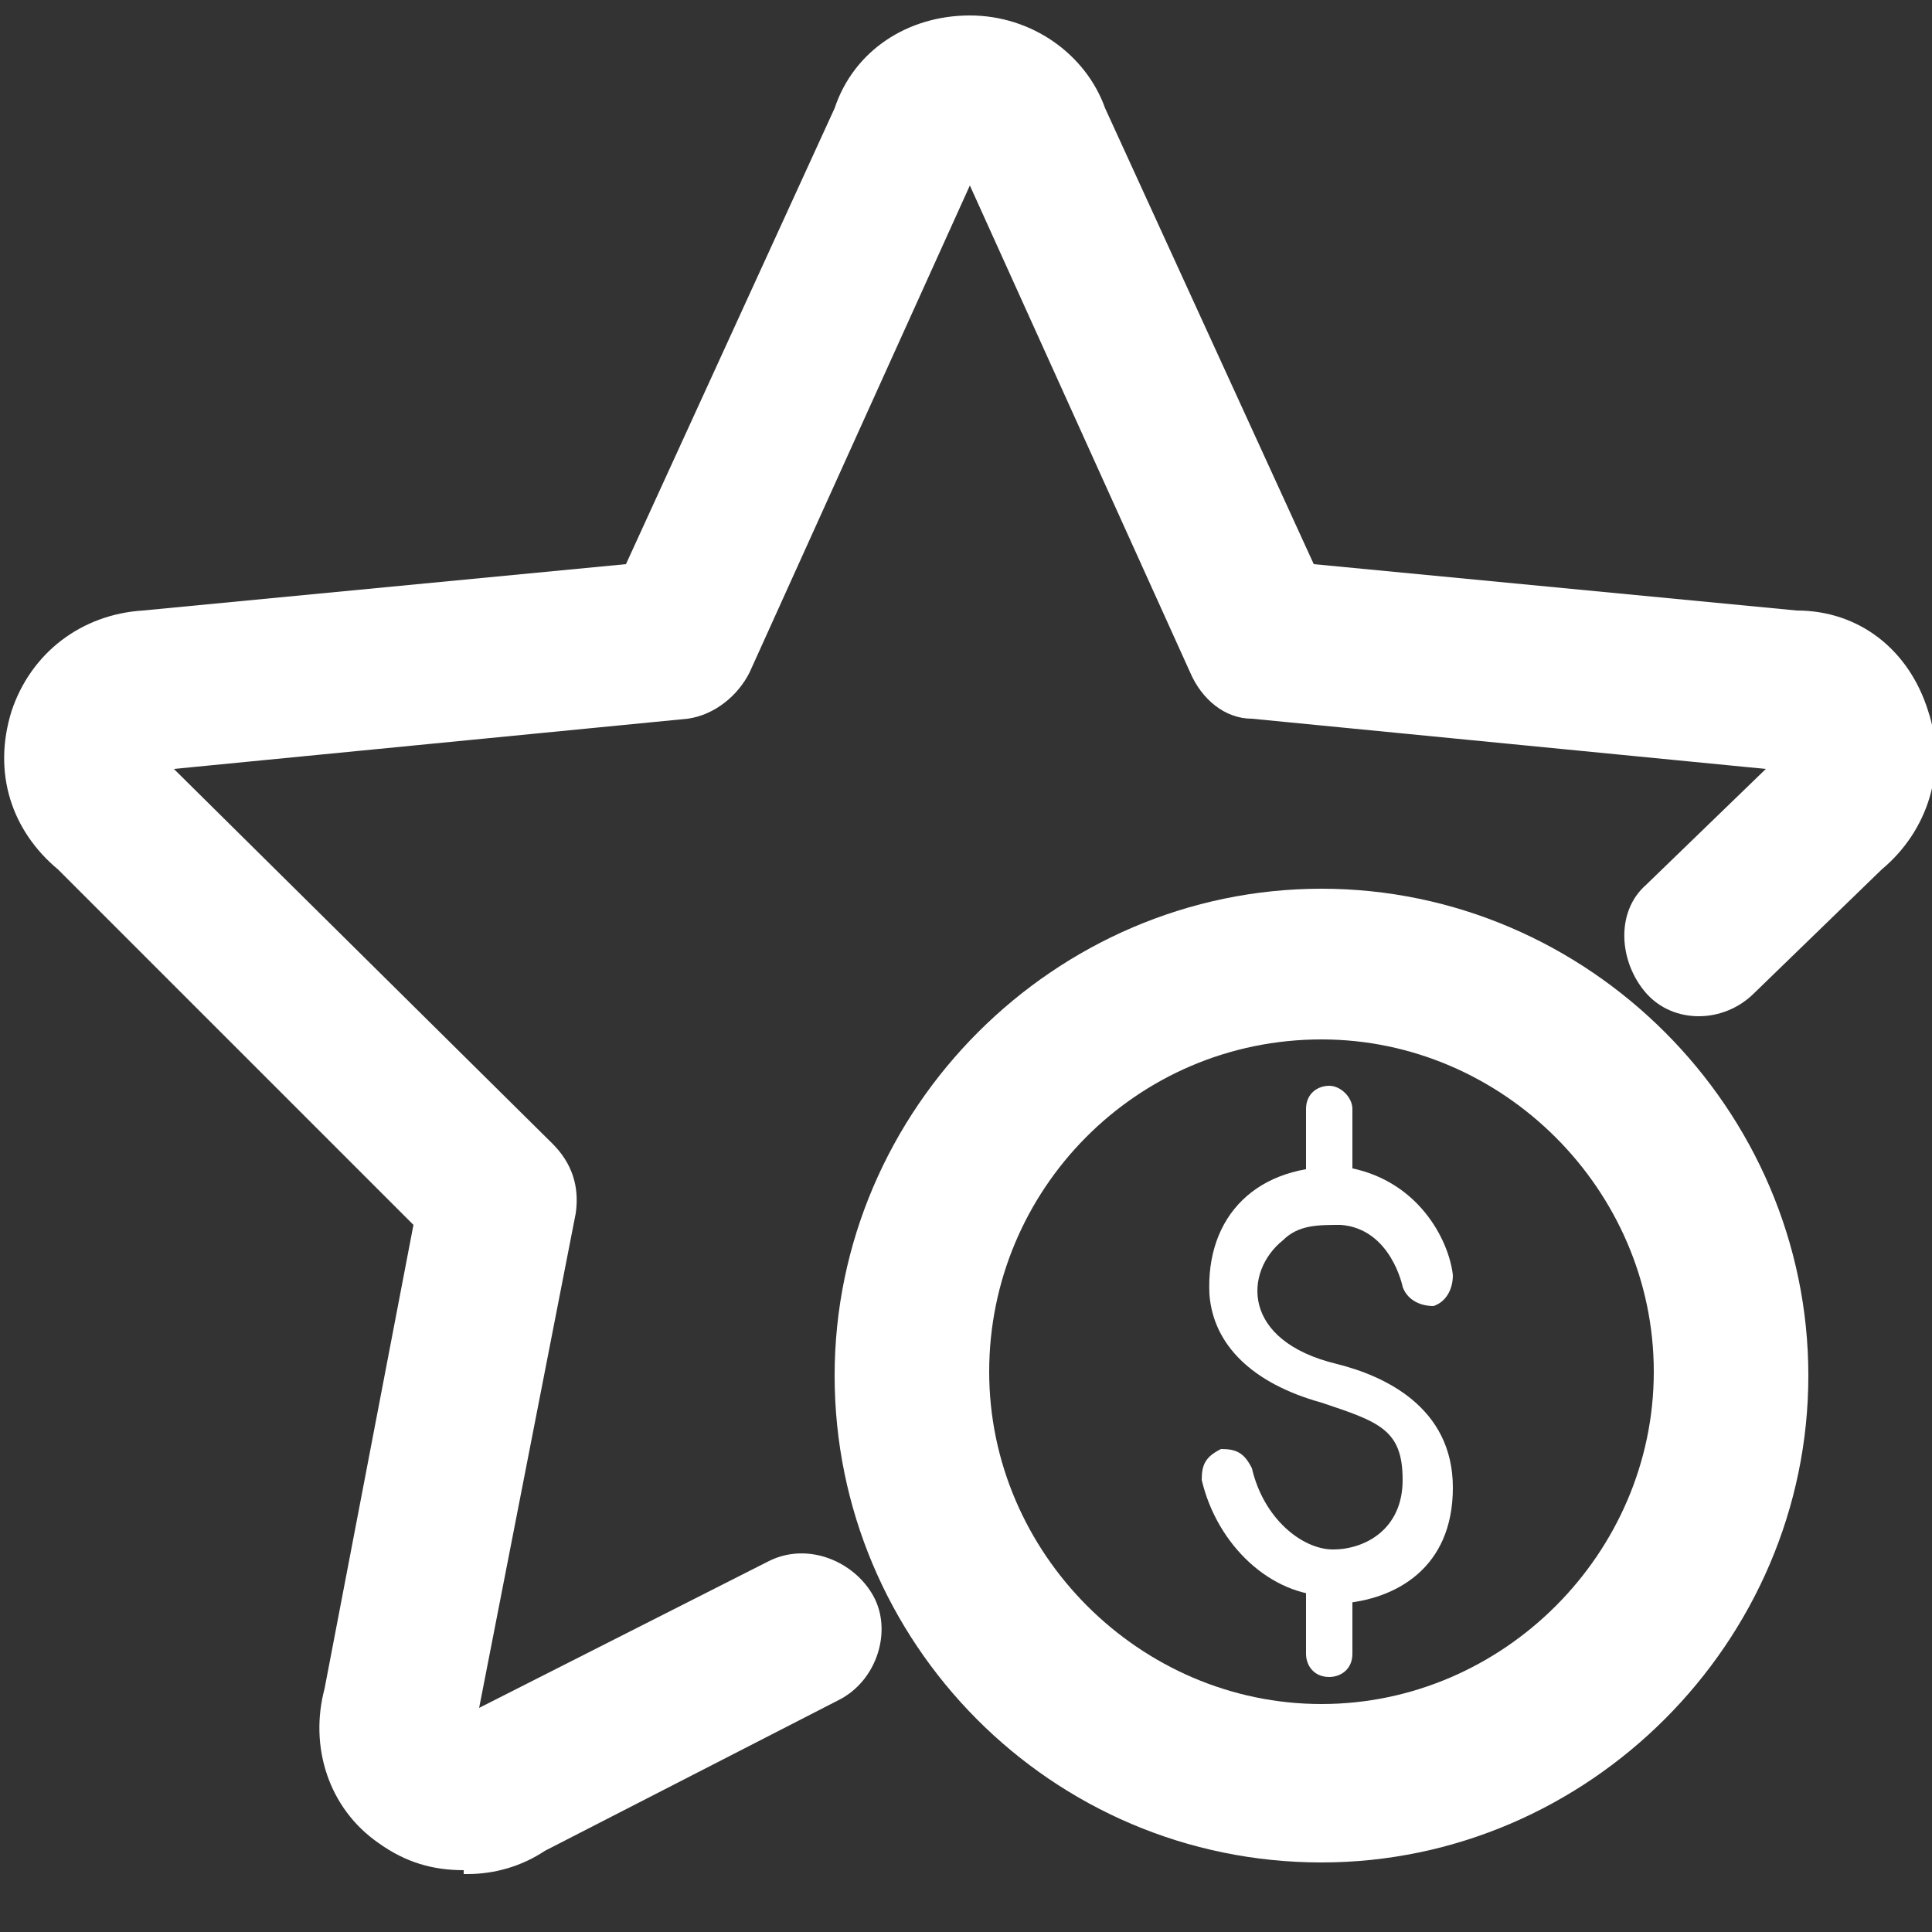
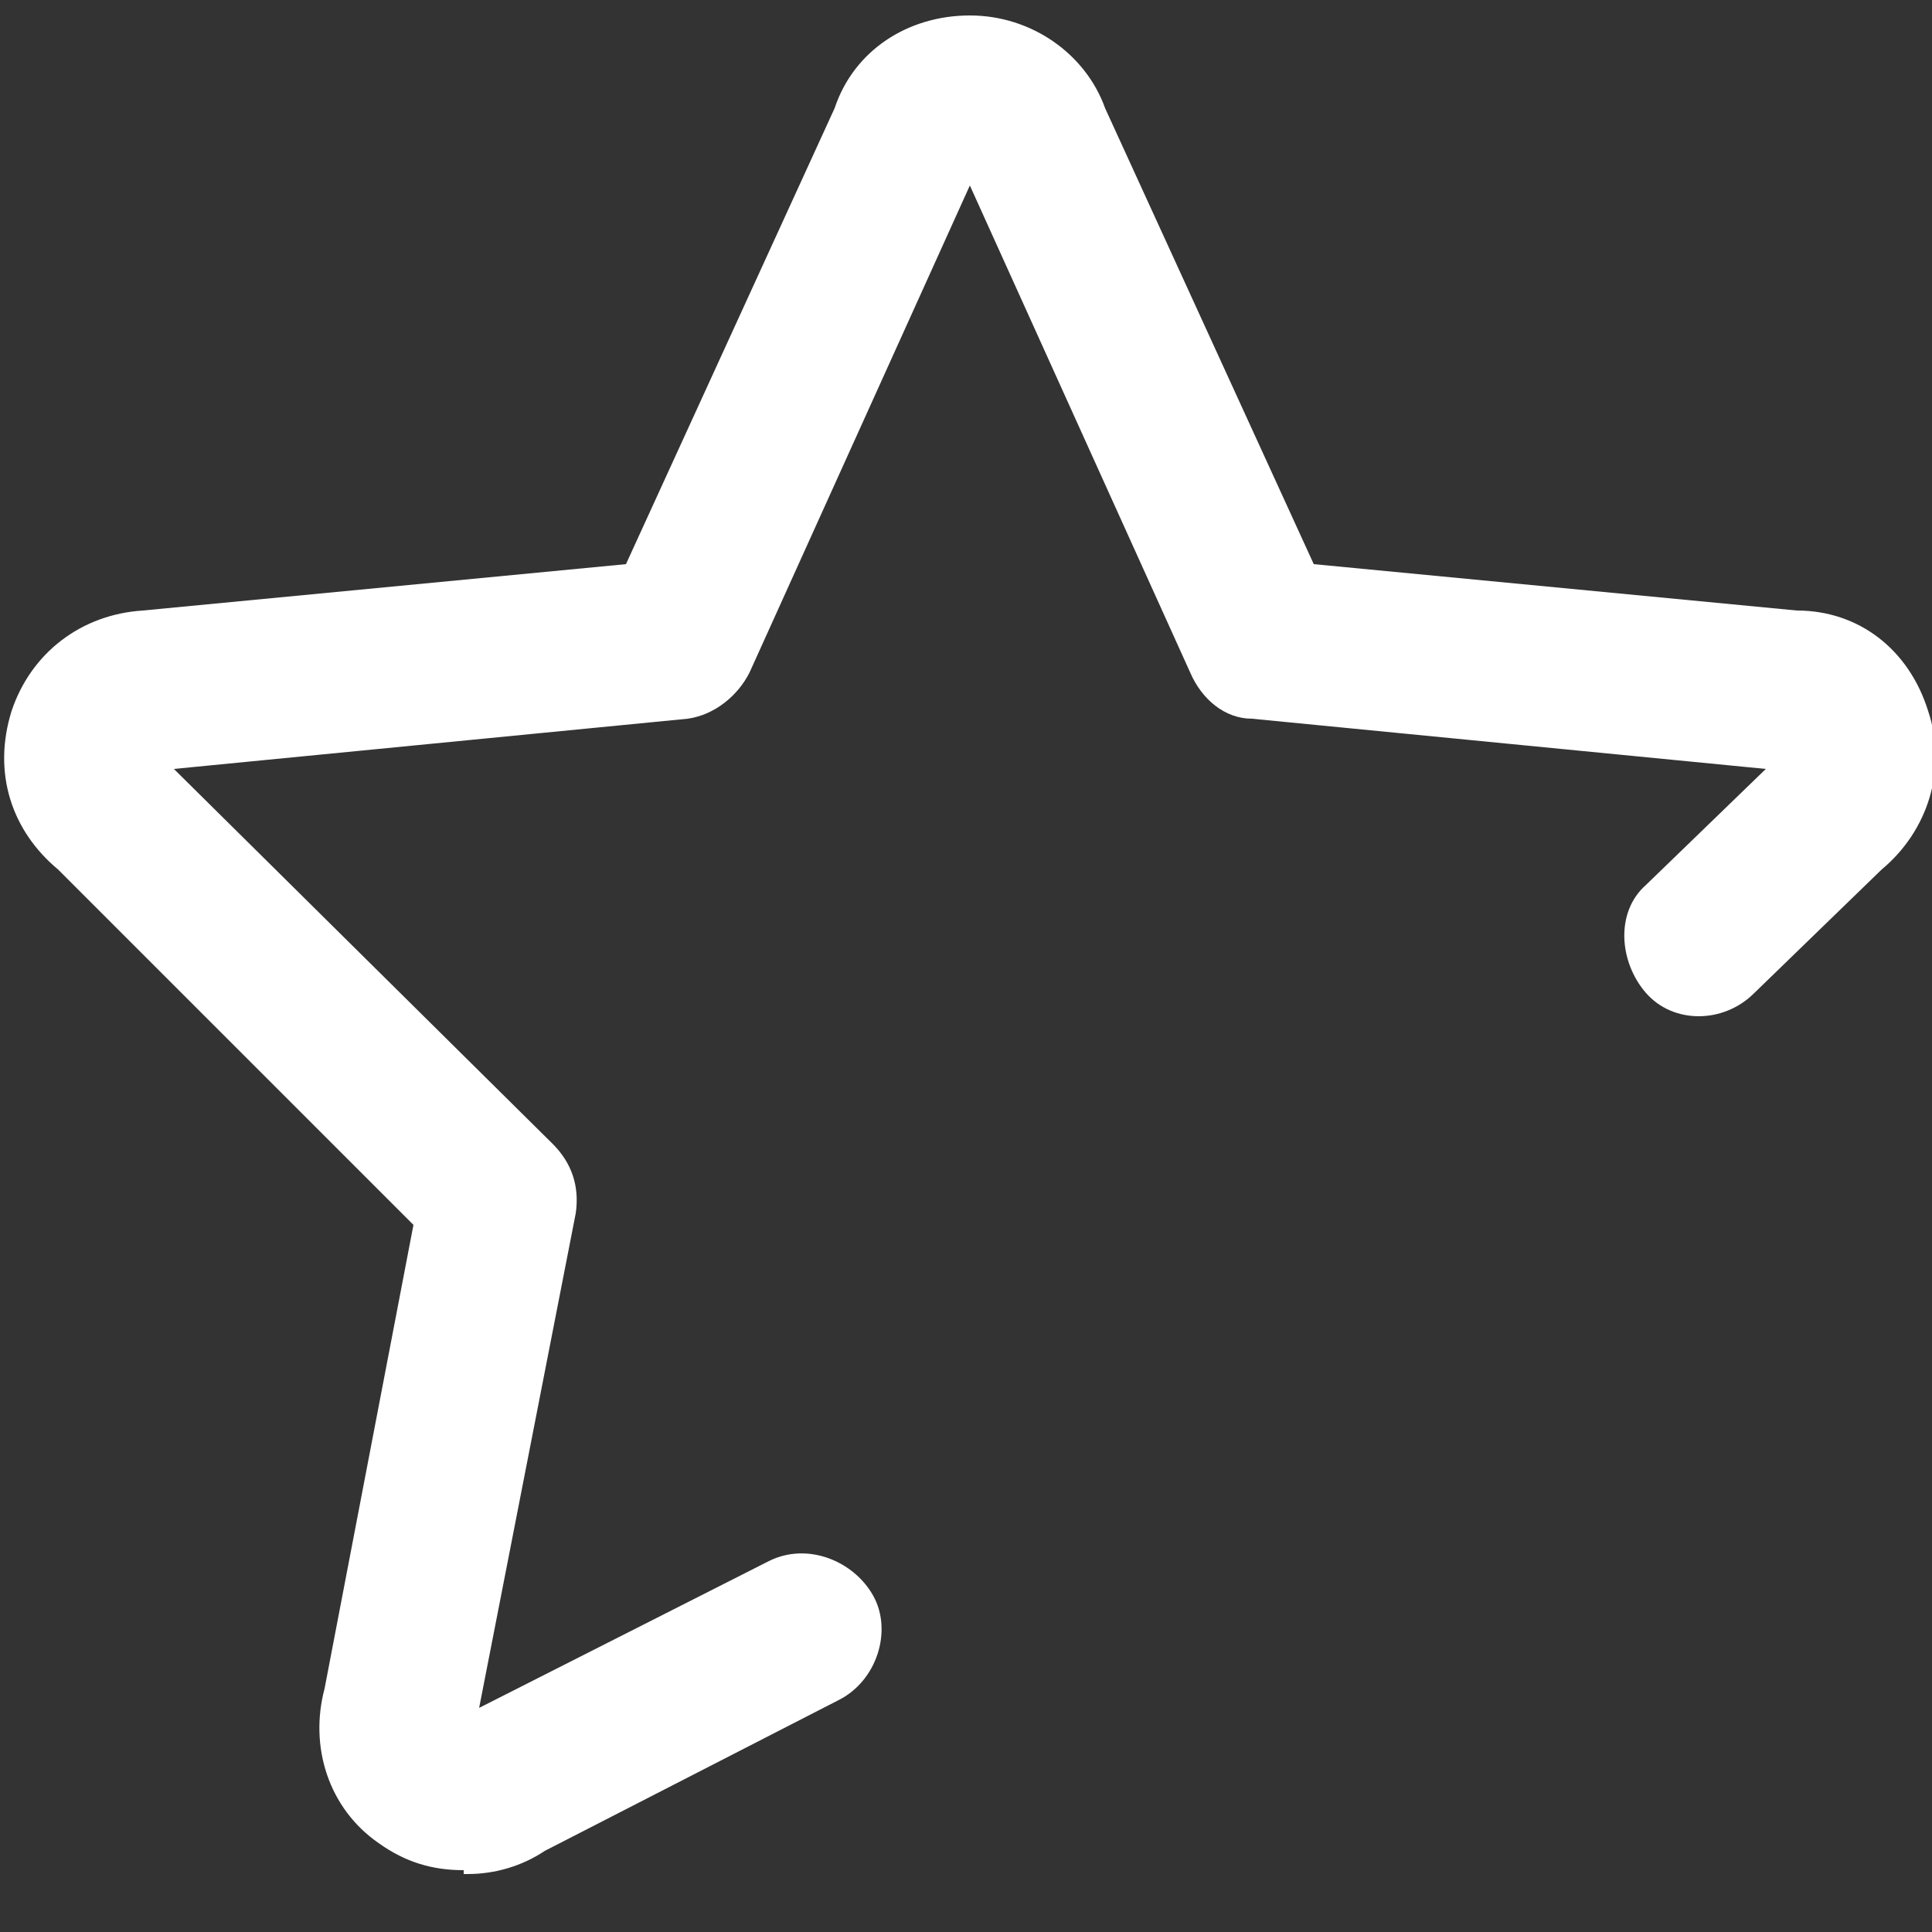
<svg xmlns="http://www.w3.org/2000/svg" version="1.1" viewBox="0 0 50 50">
  <rect x="0" y="0" width="50" height="50" fill="#333333" stroke="none" />
  <defs>
    <style> .cls-1 { fill: #fff; } </style>
  </defs>
  <g>
    <g id="Layer_1">
      <g id="Layer_1-2" data-name="Layer_1">
        <g>
          <path class="cls-1" d="M12,48.4c-.8,0-1.5-.2-2.2-.7-1.3-.9-1.8-2.5-1.4-4l2.3-12L1.5,22.5c-1.2-1-1.7-2.5-1.2-4.1.5-1.5,1.8-2.5,3.4-2.6l12.5-1.2,5.4-11.8c.5-1.5,1.9-2.4,3.5-2.4s3,1,3.5,2.4l5.4,11.8,12.5,1.2c1.6,0,2.9,1,3.4,2.6.5,1.5,0,3.1-1.2,4.1l-3.3,3.2c-.8.8-2.1.8-2.8,0s-.8-2.1,0-2.8l3.1-3-13.3-1.3c-.7,0-1.3-.5-1.6-1.2l-5.7-12.6-5.7,12.6c-.3.6-.9,1.1-1.6,1.2l-13.3,1.3,9.8,9.7c.5.5.7,1.1.6,1.8l-2.5,12.8,7.5-3.8c1-.5,2.2,0,2.7.9s.1,2.2-.9,2.7l-7.6,3.9c-.6.4-1.3.6-2,.6h-.1Z" />
-           <path class="cls-1" d="M34.2,48.2c-7,0-12.6-5.7-12.6-12.6s5.7-12.6,12.6-12.6,12.6,5.7,12.6,12.6-5.7,12.6-12.6,12.6ZM34.2,26.9c-4.8,0-8.6,3.9-8.6,8.6s3.9,8.6,8.6,8.6,8.6-3.9,8.6-8.6-3.9-8.6-8.6-8.6Z" />
        </g>
      </g>
      <g>
-         <path class="cls-1" d="M34.4,41.3c-1.5,0-2.9-1.3-3.3-3,0-.4.1-.6.5-.8.4,0,.6.1.8.5.3,1.3,1.3,2.1,2.1,2.1s1.8-.5,1.8-1.8-.6-1.5-2.1-2c-1.8-.5-2.8-1.5-2.9-2.8-.1-2,1.2-3.4,3.5-3.3,1.9.3,2.7,1.9,2.8,2.8,0,.4-.2.7-.5.8-.4,0-.7-.2-.8-.5,0,0-.3-1.5-1.6-1.6-.6,0-1.1,0-1.5.4-1,.8-1.1,2.6,1.4,3.2,1.2.3,3,1.1,3,3.2s-1.5,2.9-2.9,3h-.3s0-.1,0-.1Z" />
-         <path class="cls-1" d="M34.4,31.4c-.4,0-.6-.3-.6-.6v-2.1c0-.4.3-.6.6-.6s.6.3.6.6v2.1c0,.4-.3.6-.6.6Z" />
-         <path class="cls-1" d="M34.4,43.4c-.4,0-.6-.3-.6-.6v-2c0-.4.3-.6.6-.6s.6.3.6.6v2c0,.4-.3.6-.6.6Z" />
-       </g>
+         </g>
    </g>
  </g>
</svg>